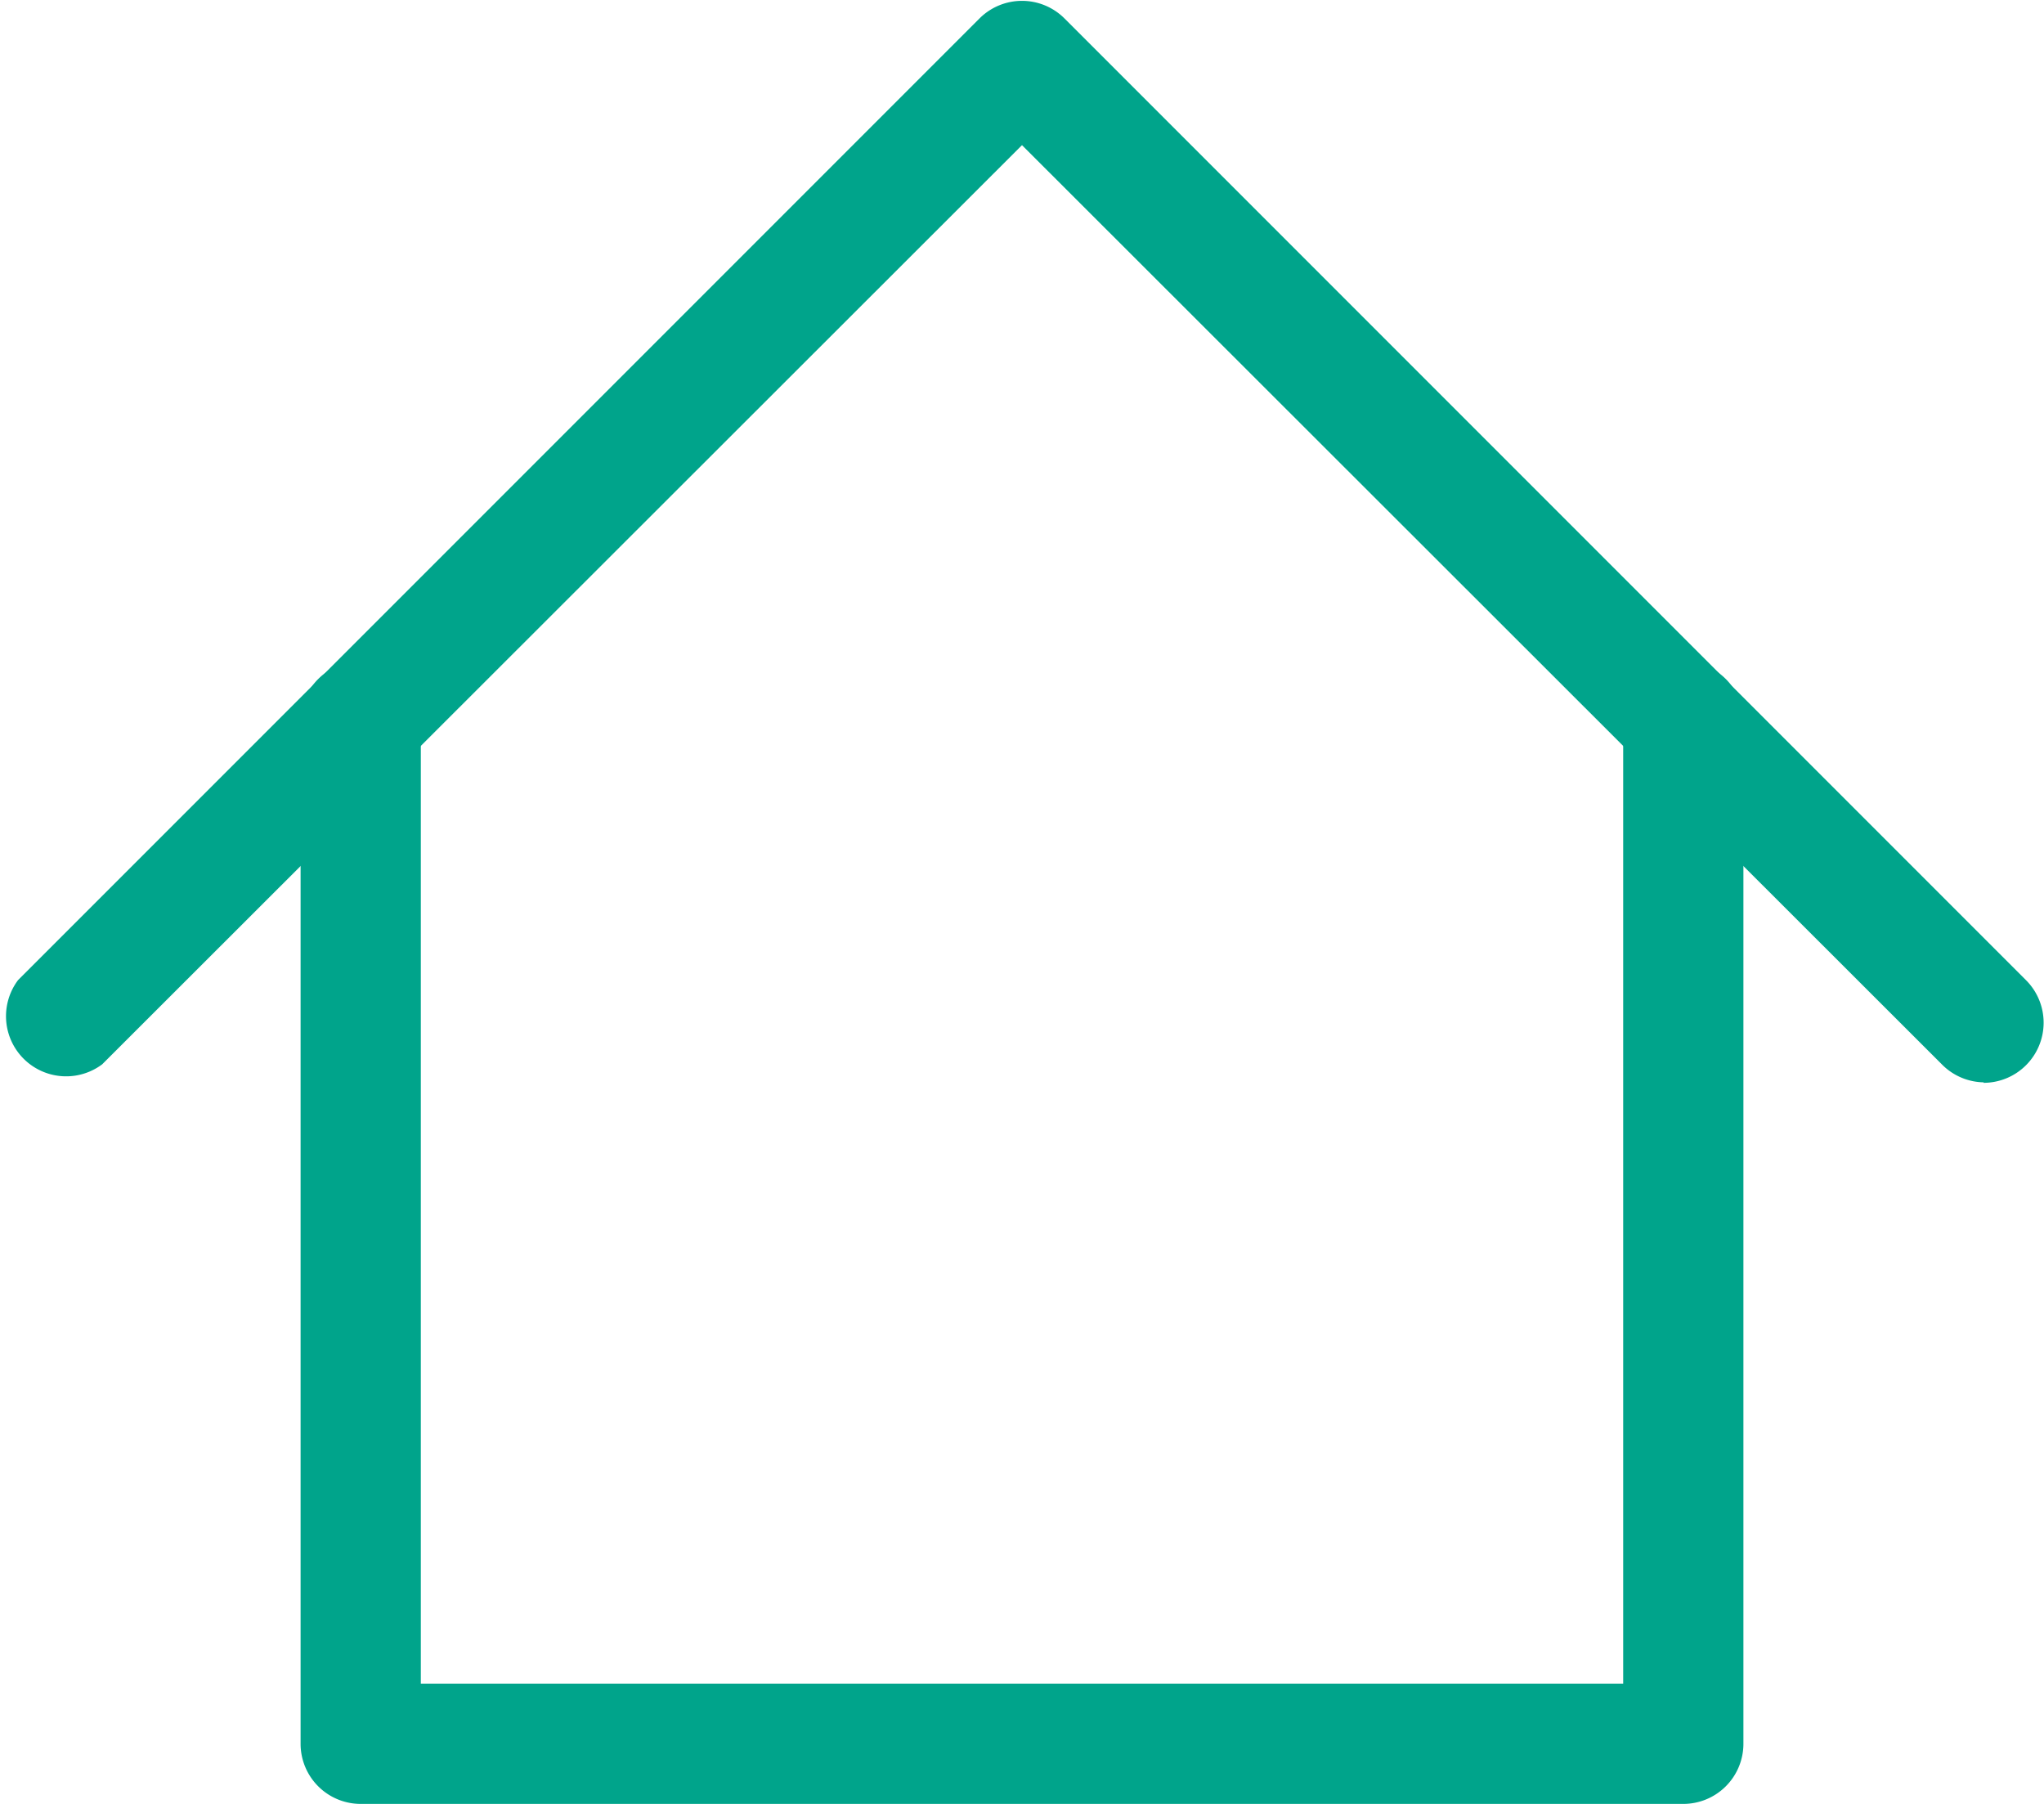
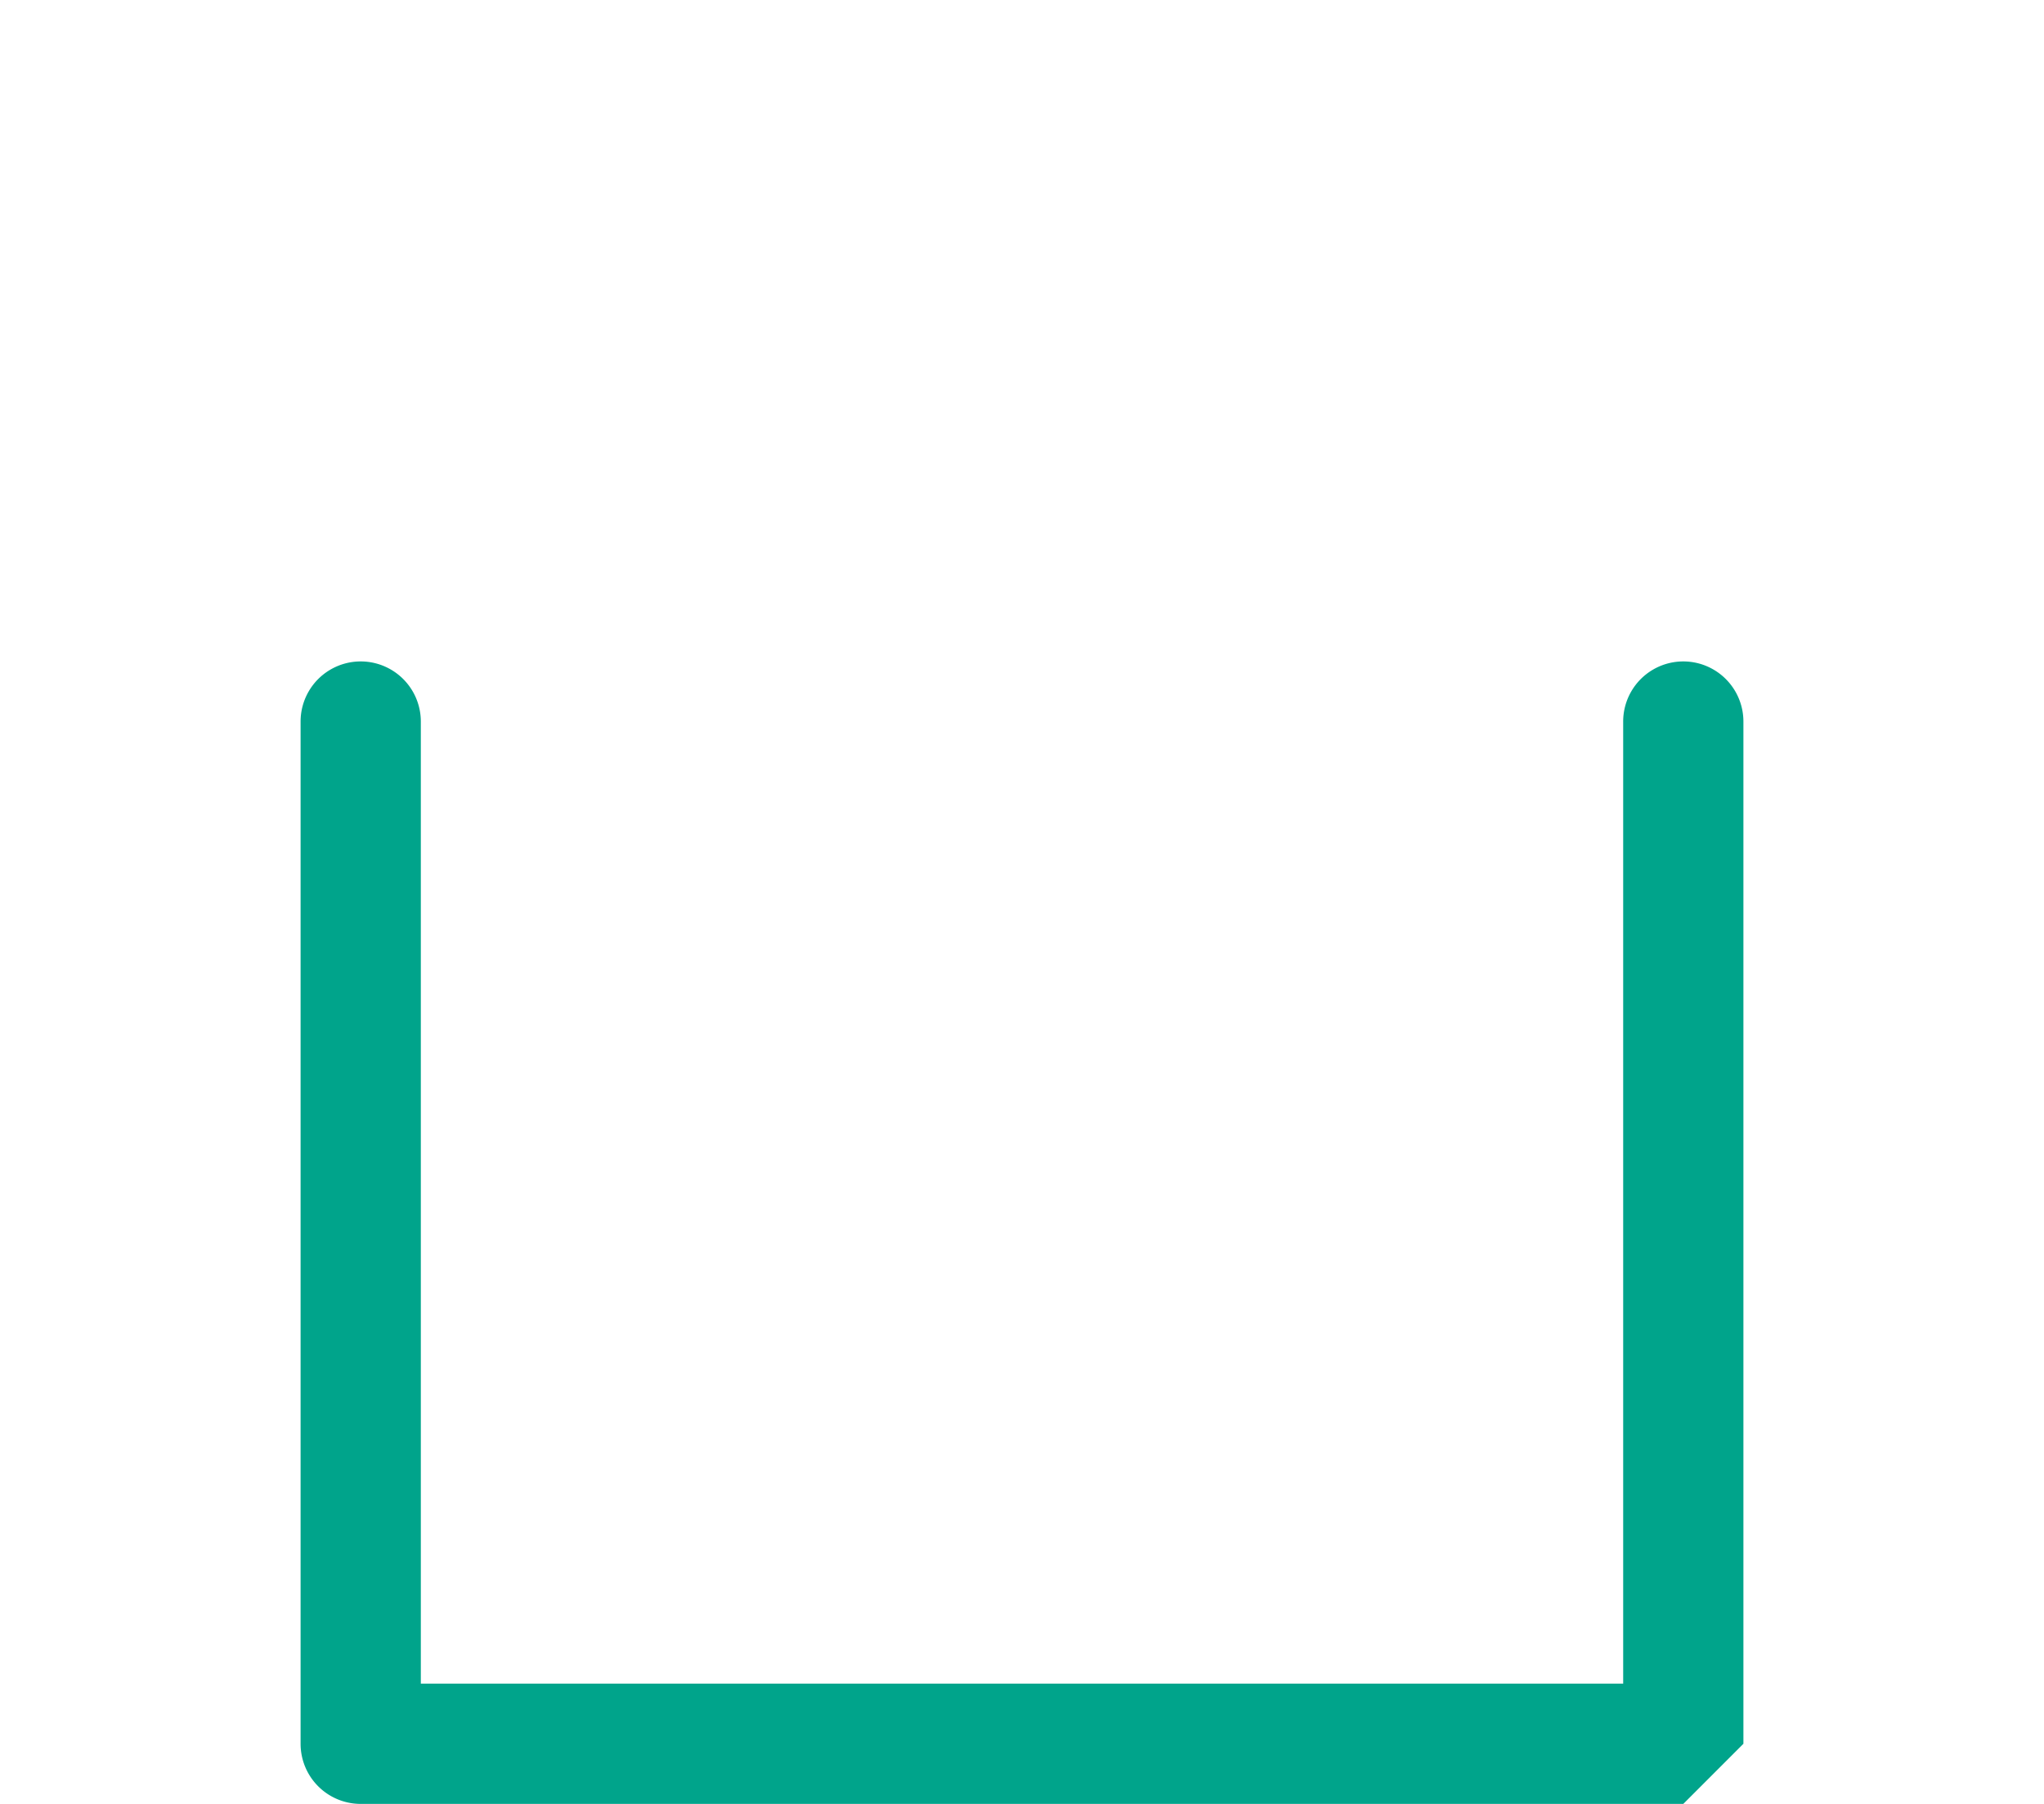
<svg xmlns="http://www.w3.org/2000/svg" width="17" height="15" viewBox="0 0 17 15">
  <g transform="translate(-12.5 0.5)">
-     <path d="M21.25,9.75A.5.5,0,0,1,20.9,9.6L13.25,1.957,5.6,9.6A.5.5,0,0,1,4.9,8.9l8-8A.5.5,0,0,1,13.6.9l8,8a.5.5,0,0,1-.354.854Z" transform="translate(7.75 -1.25)" fill="#00a48b" />
-     <path d="M20.25,18.25h-11a.5.5,0,0,1-.5-.5V9.25a.5.5,0,0,1,1,0v8h10v-8a.5.5,0,0,1,1,0v8.5A.5.5,0,0,1,20.25,18.25Z" transform="translate(6.25 -3.75)" fill="#00a48b" />
+     <path d="M20.25,18.25h-11a.5.5,0,0,1-.5-.5V9.25a.5.5,0,0,1,1,0v8h10v-8a.5.5,0,0,1,1,0v8.5Z" transform="translate(6.25 -3.75)" fill="#00a48b" />
  </g>
</svg>